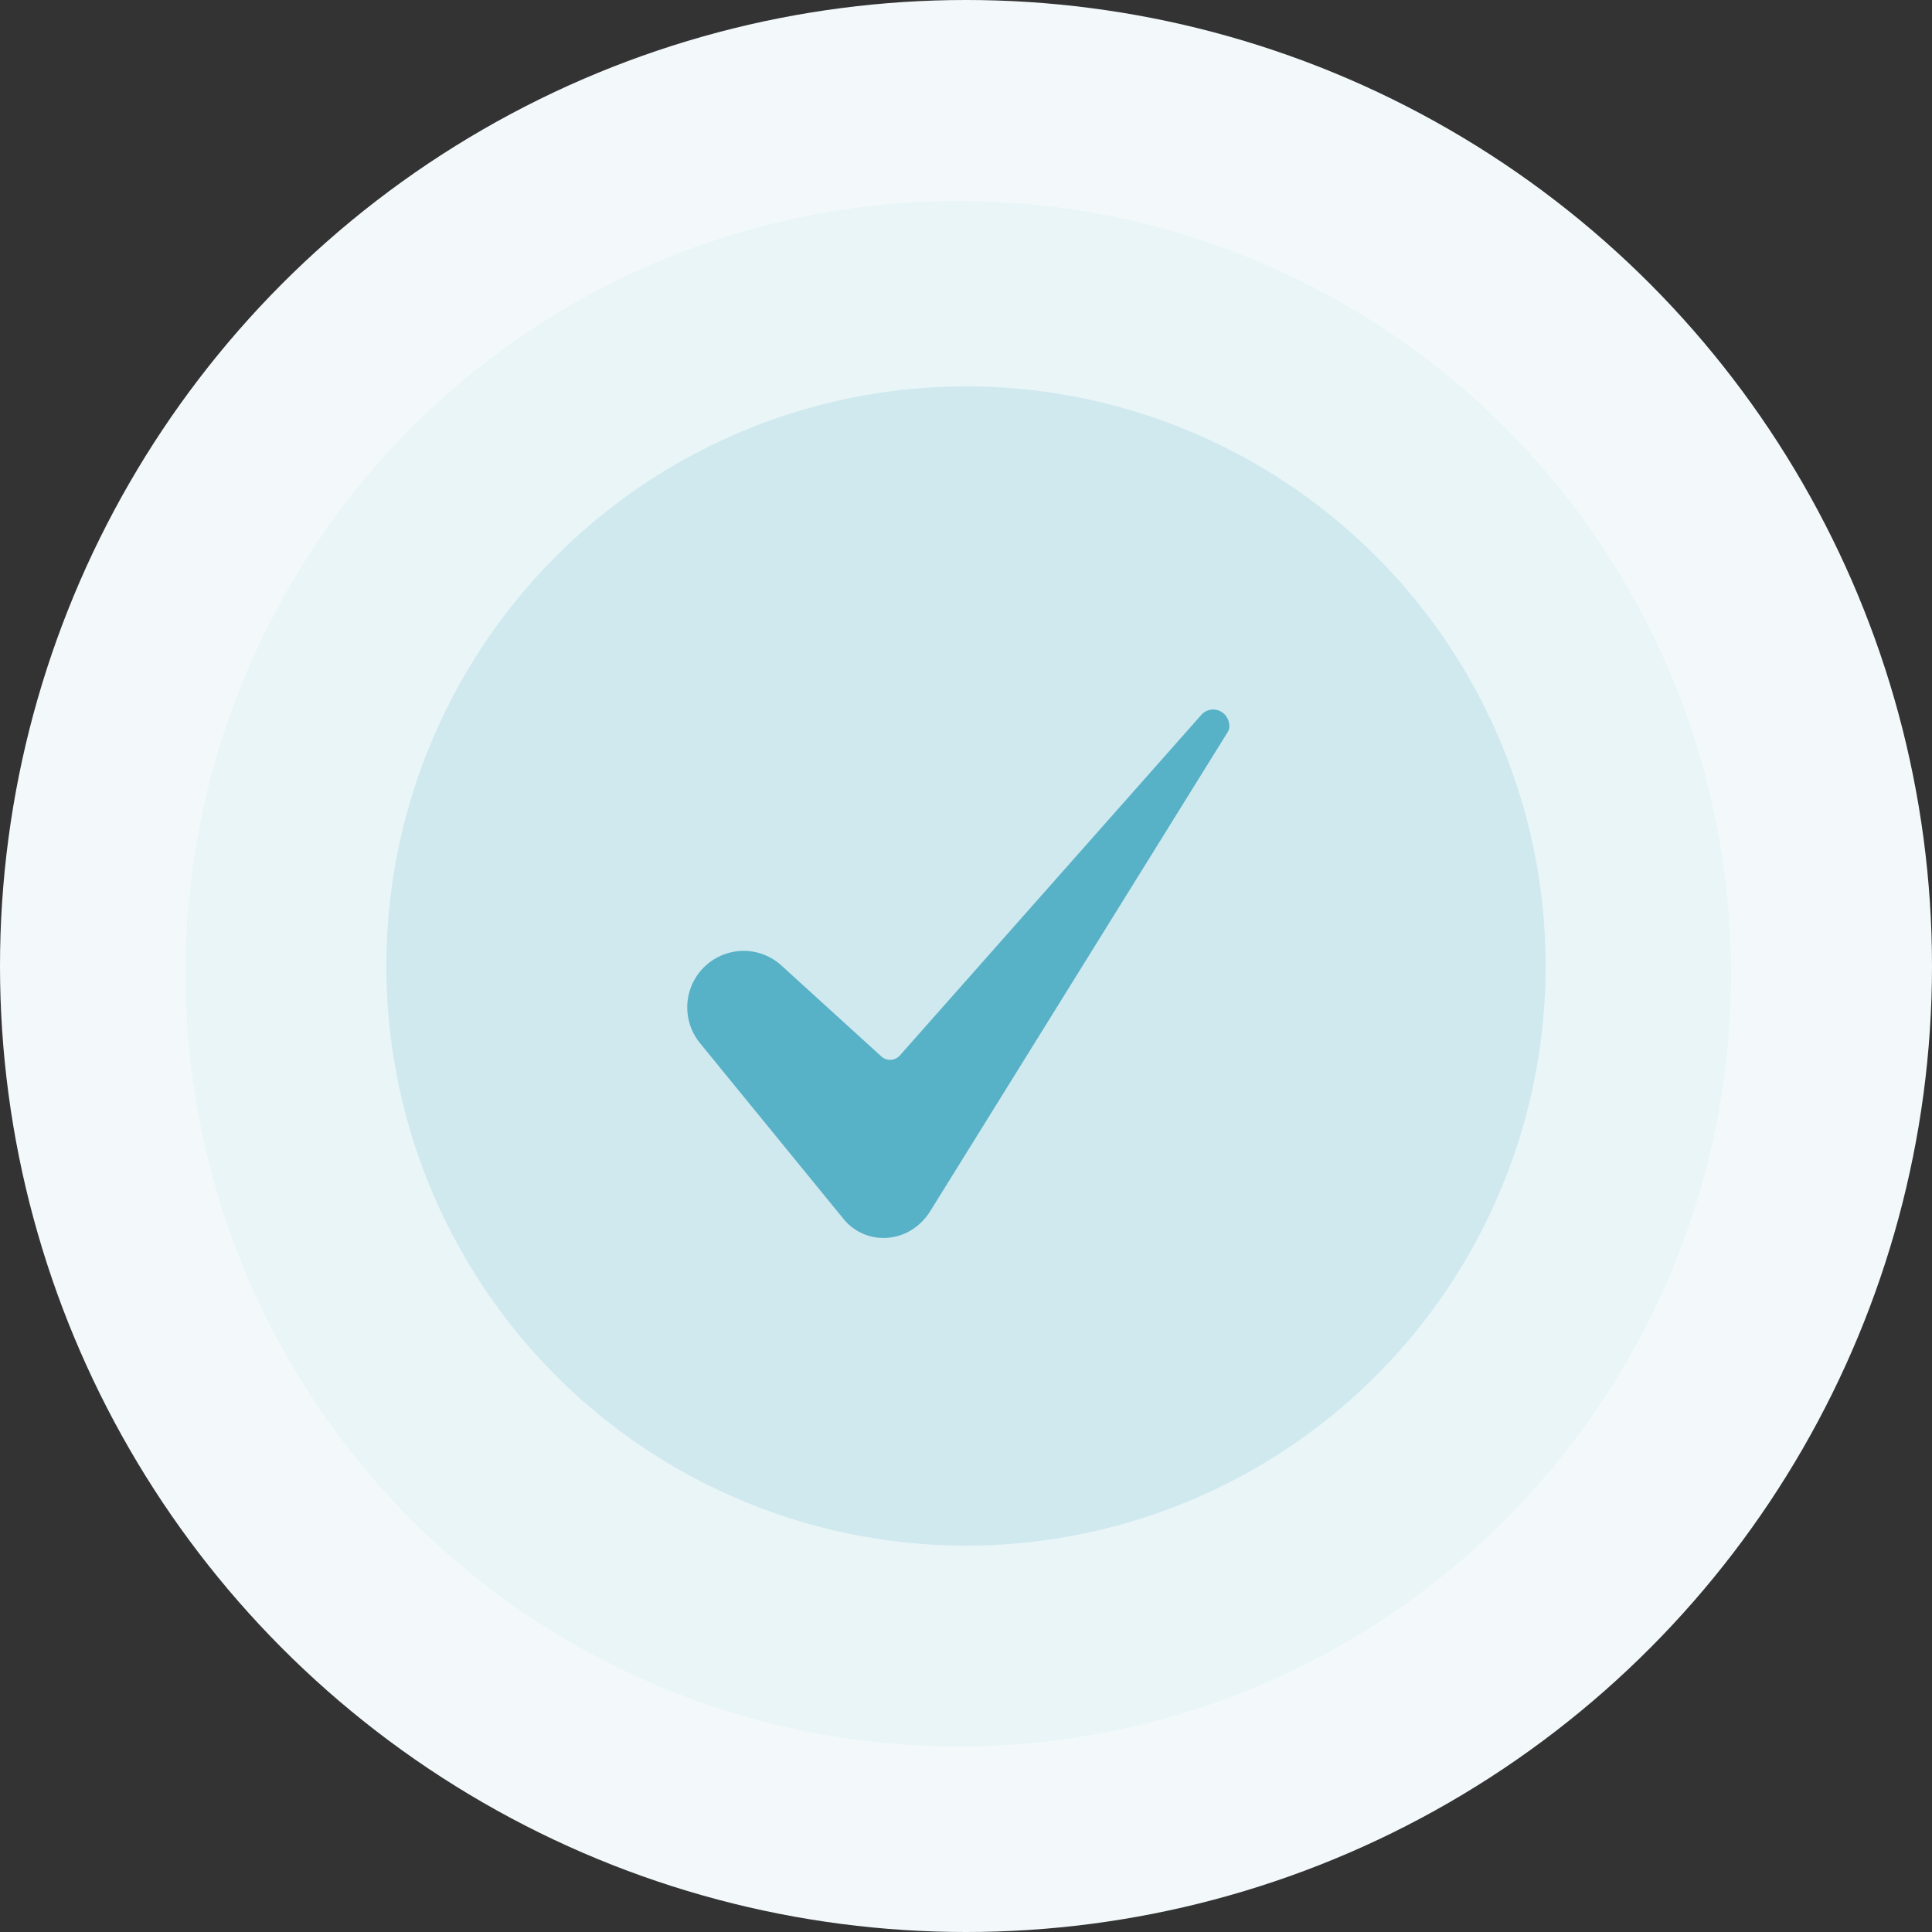
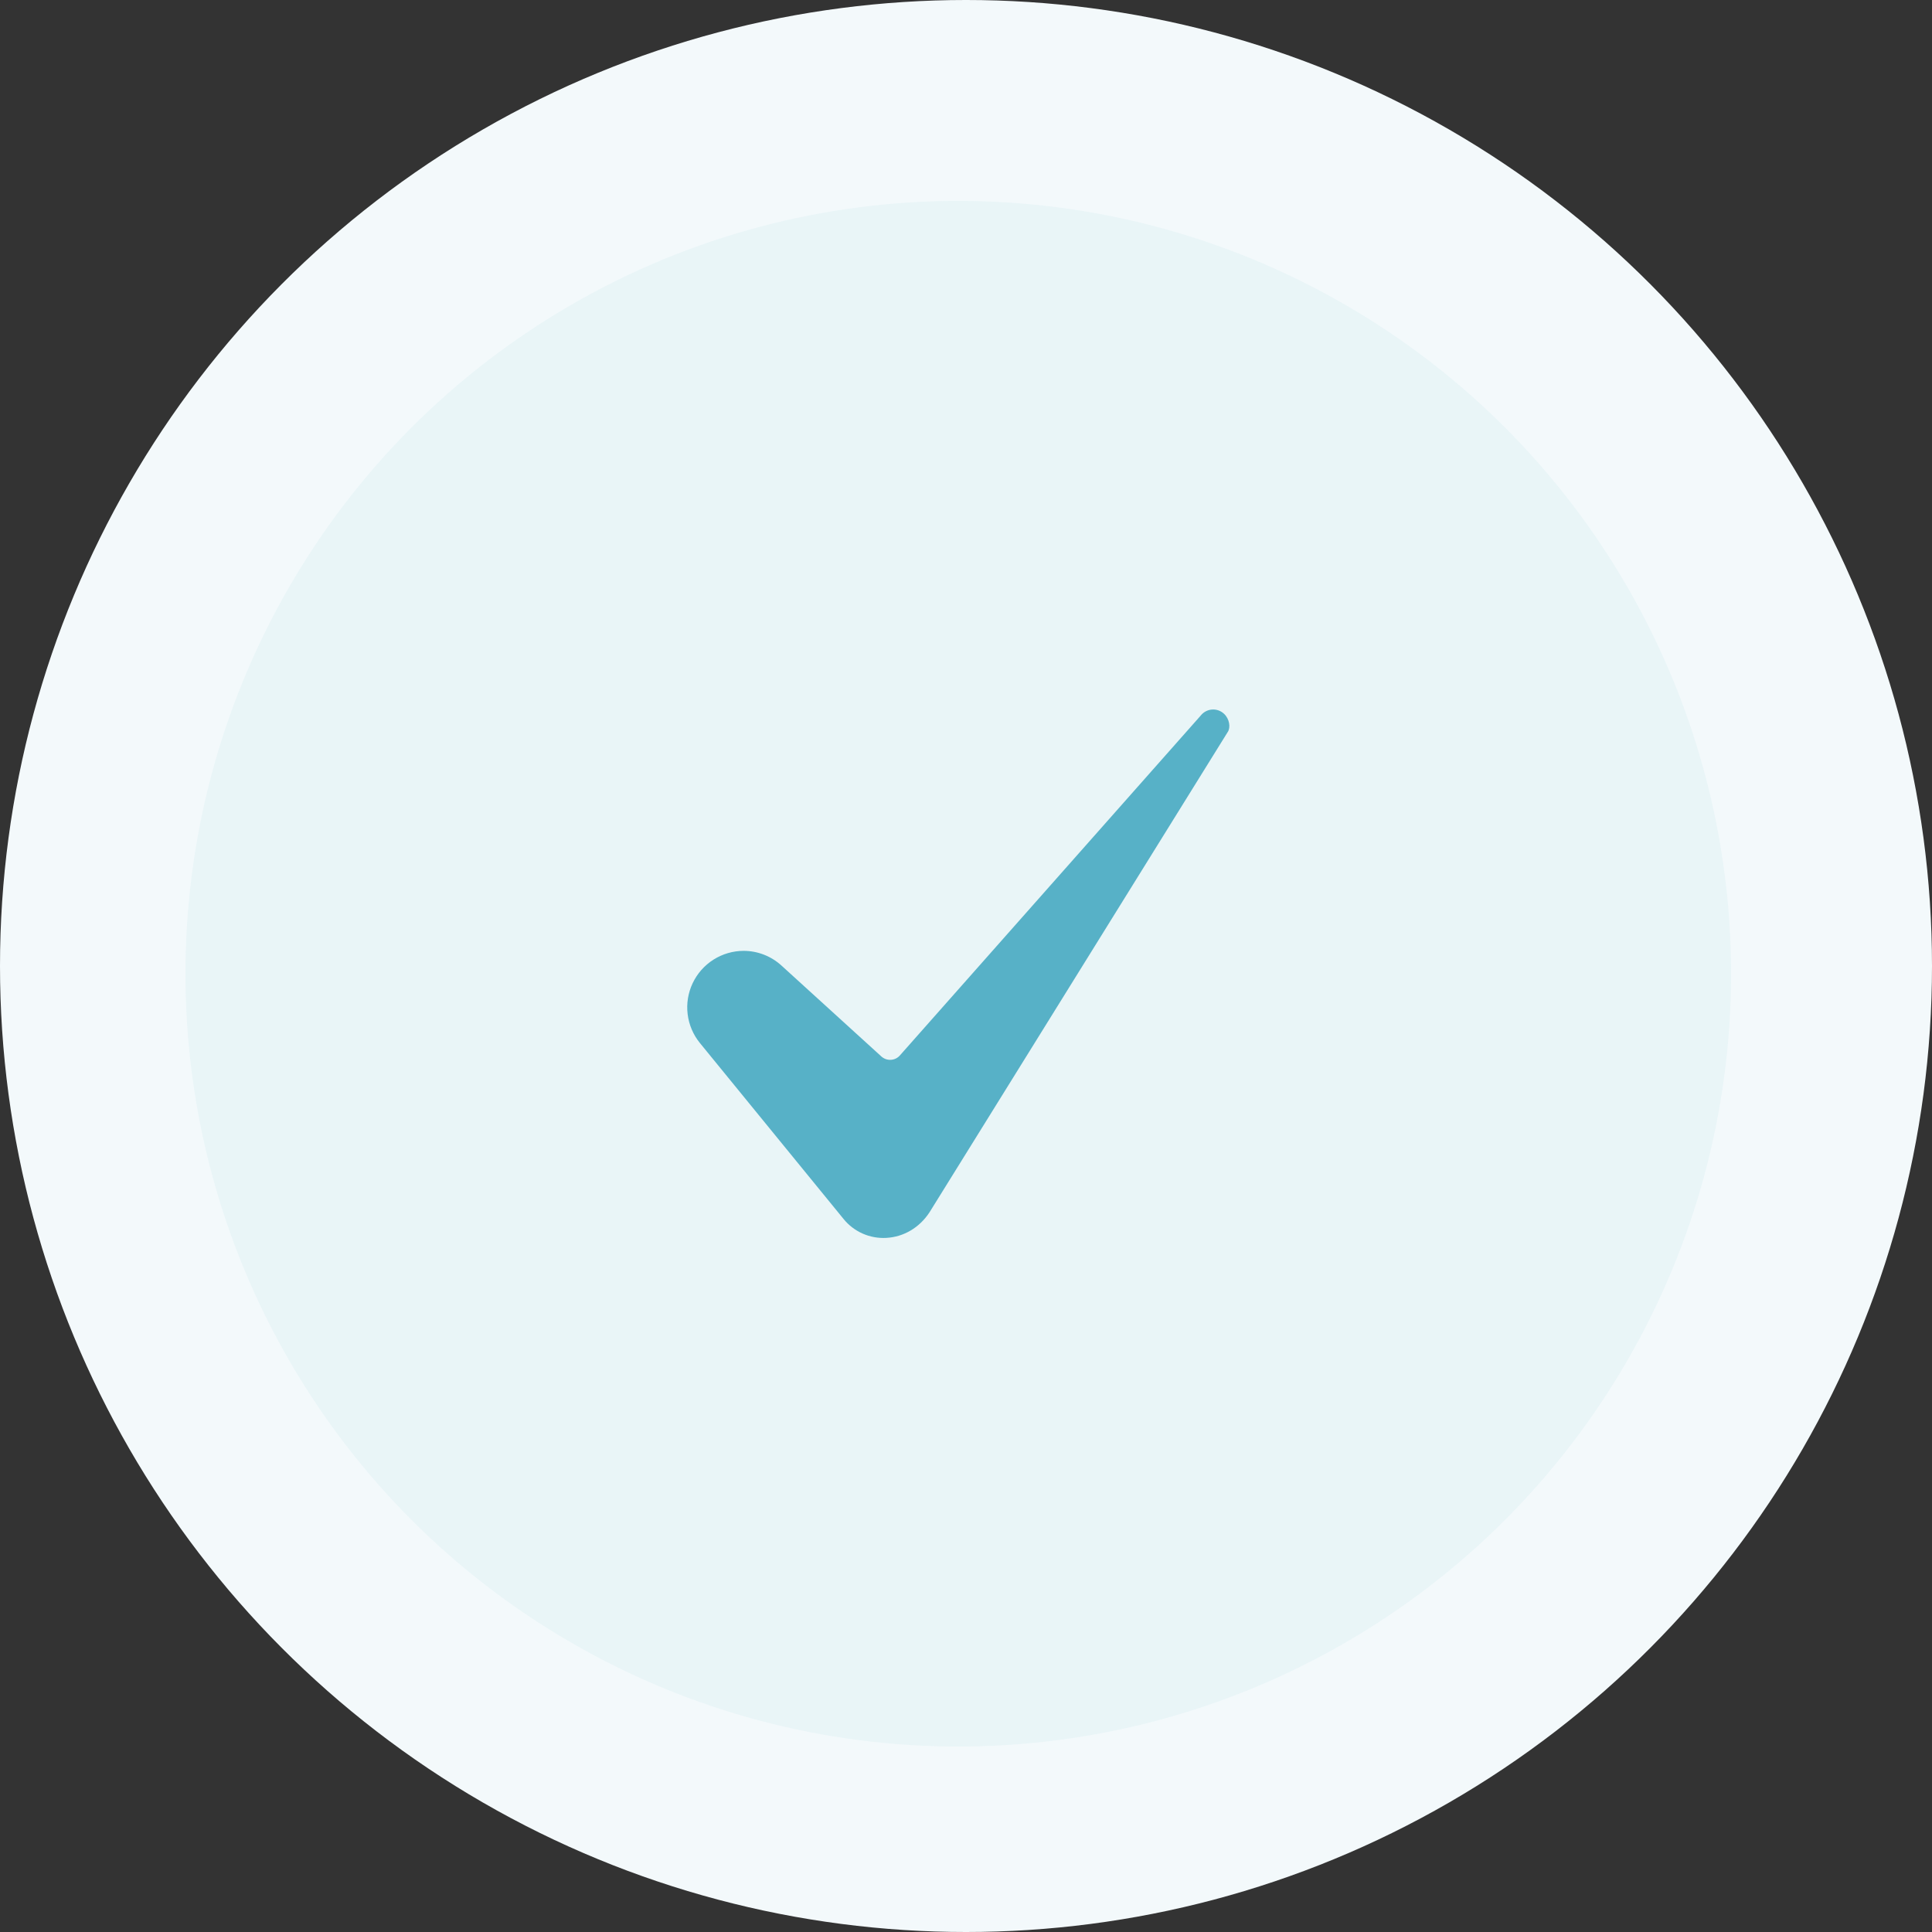
<svg xmlns="http://www.w3.org/2000/svg" width="125" height="125" viewBox="0 0 125 125" fill="none">
  <rect x="0" y="0" width="125" height="125" fill="#333333" stroke="none" />
  <circle cx="62.5" cy="62.5" r="62.5" fill="#F3F9FB" />
  <circle cx="62" cy="63" r="50" fill="#CFE9EF" fill-opacity="0.3" />
-   <circle cx="62.5" cy="62.5" r="37.5" fill="#CFE9EF" />
  <path d="M48.11 61.52C47.419 61.522 46.744 61.719 46.161 62.089C45.578 62.459 45.112 62.986 44.816 63.61C44.52 64.234 44.407 64.929 44.49 65.614C44.573 66.299 44.848 66.947 45.284 67.483L54.571 78.859C54.902 79.27 55.326 79.597 55.809 79.811C56.291 80.025 56.818 80.121 57.345 80.091C58.472 80.03 59.49 79.427 60.139 78.436L79.43 47.367C79.433 47.362 79.436 47.357 79.44 47.352C79.621 47.074 79.562 46.523 79.189 46.177C79.086 46.082 78.965 46.009 78.833 45.962C78.701 45.916 78.561 45.897 78.422 45.907C78.282 45.916 78.146 45.955 78.022 46.019C77.897 46.083 77.788 46.172 77.699 46.28C77.692 46.289 77.685 46.297 77.678 46.306L58.222 68.287C58.148 68.371 58.058 68.439 57.958 68.488C57.857 68.536 57.748 68.564 57.636 68.57C57.525 68.576 57.413 68.56 57.308 68.523C57.203 68.485 57.106 68.427 57.023 68.352L50.566 62.476C49.896 61.862 49.019 61.52 48.11 61.52Z" fill="#57B1C7" />
</svg>